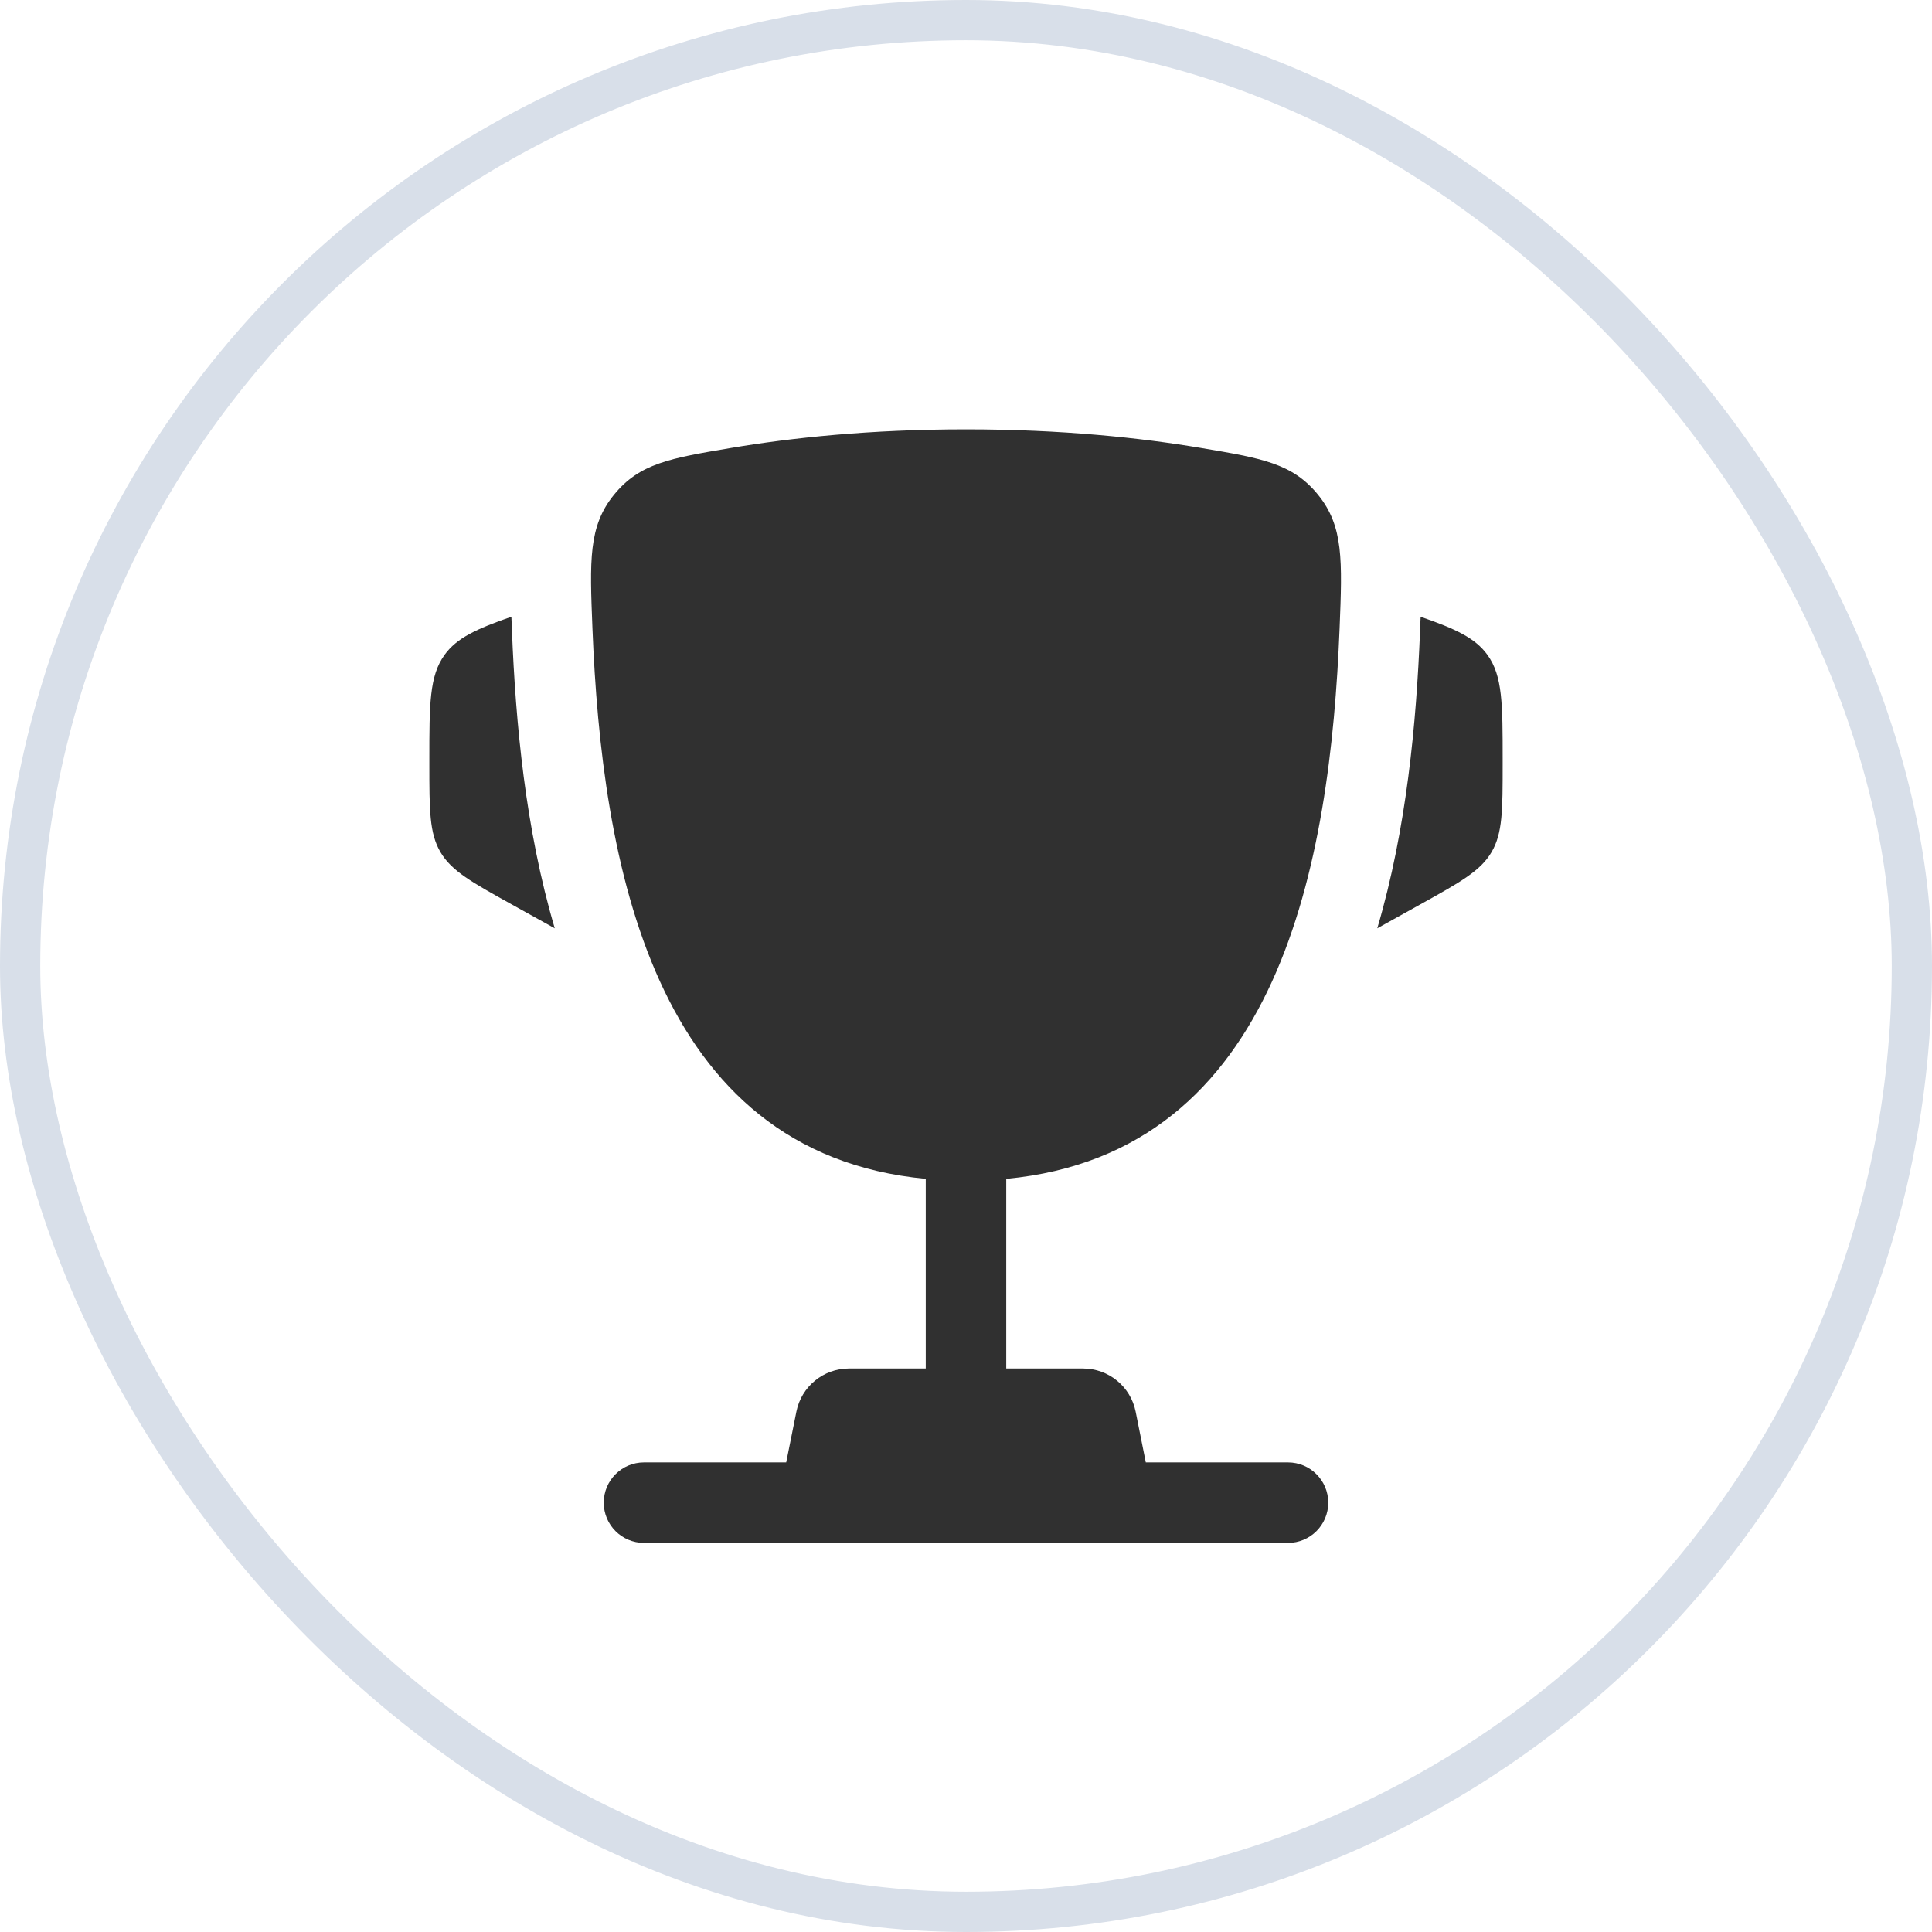
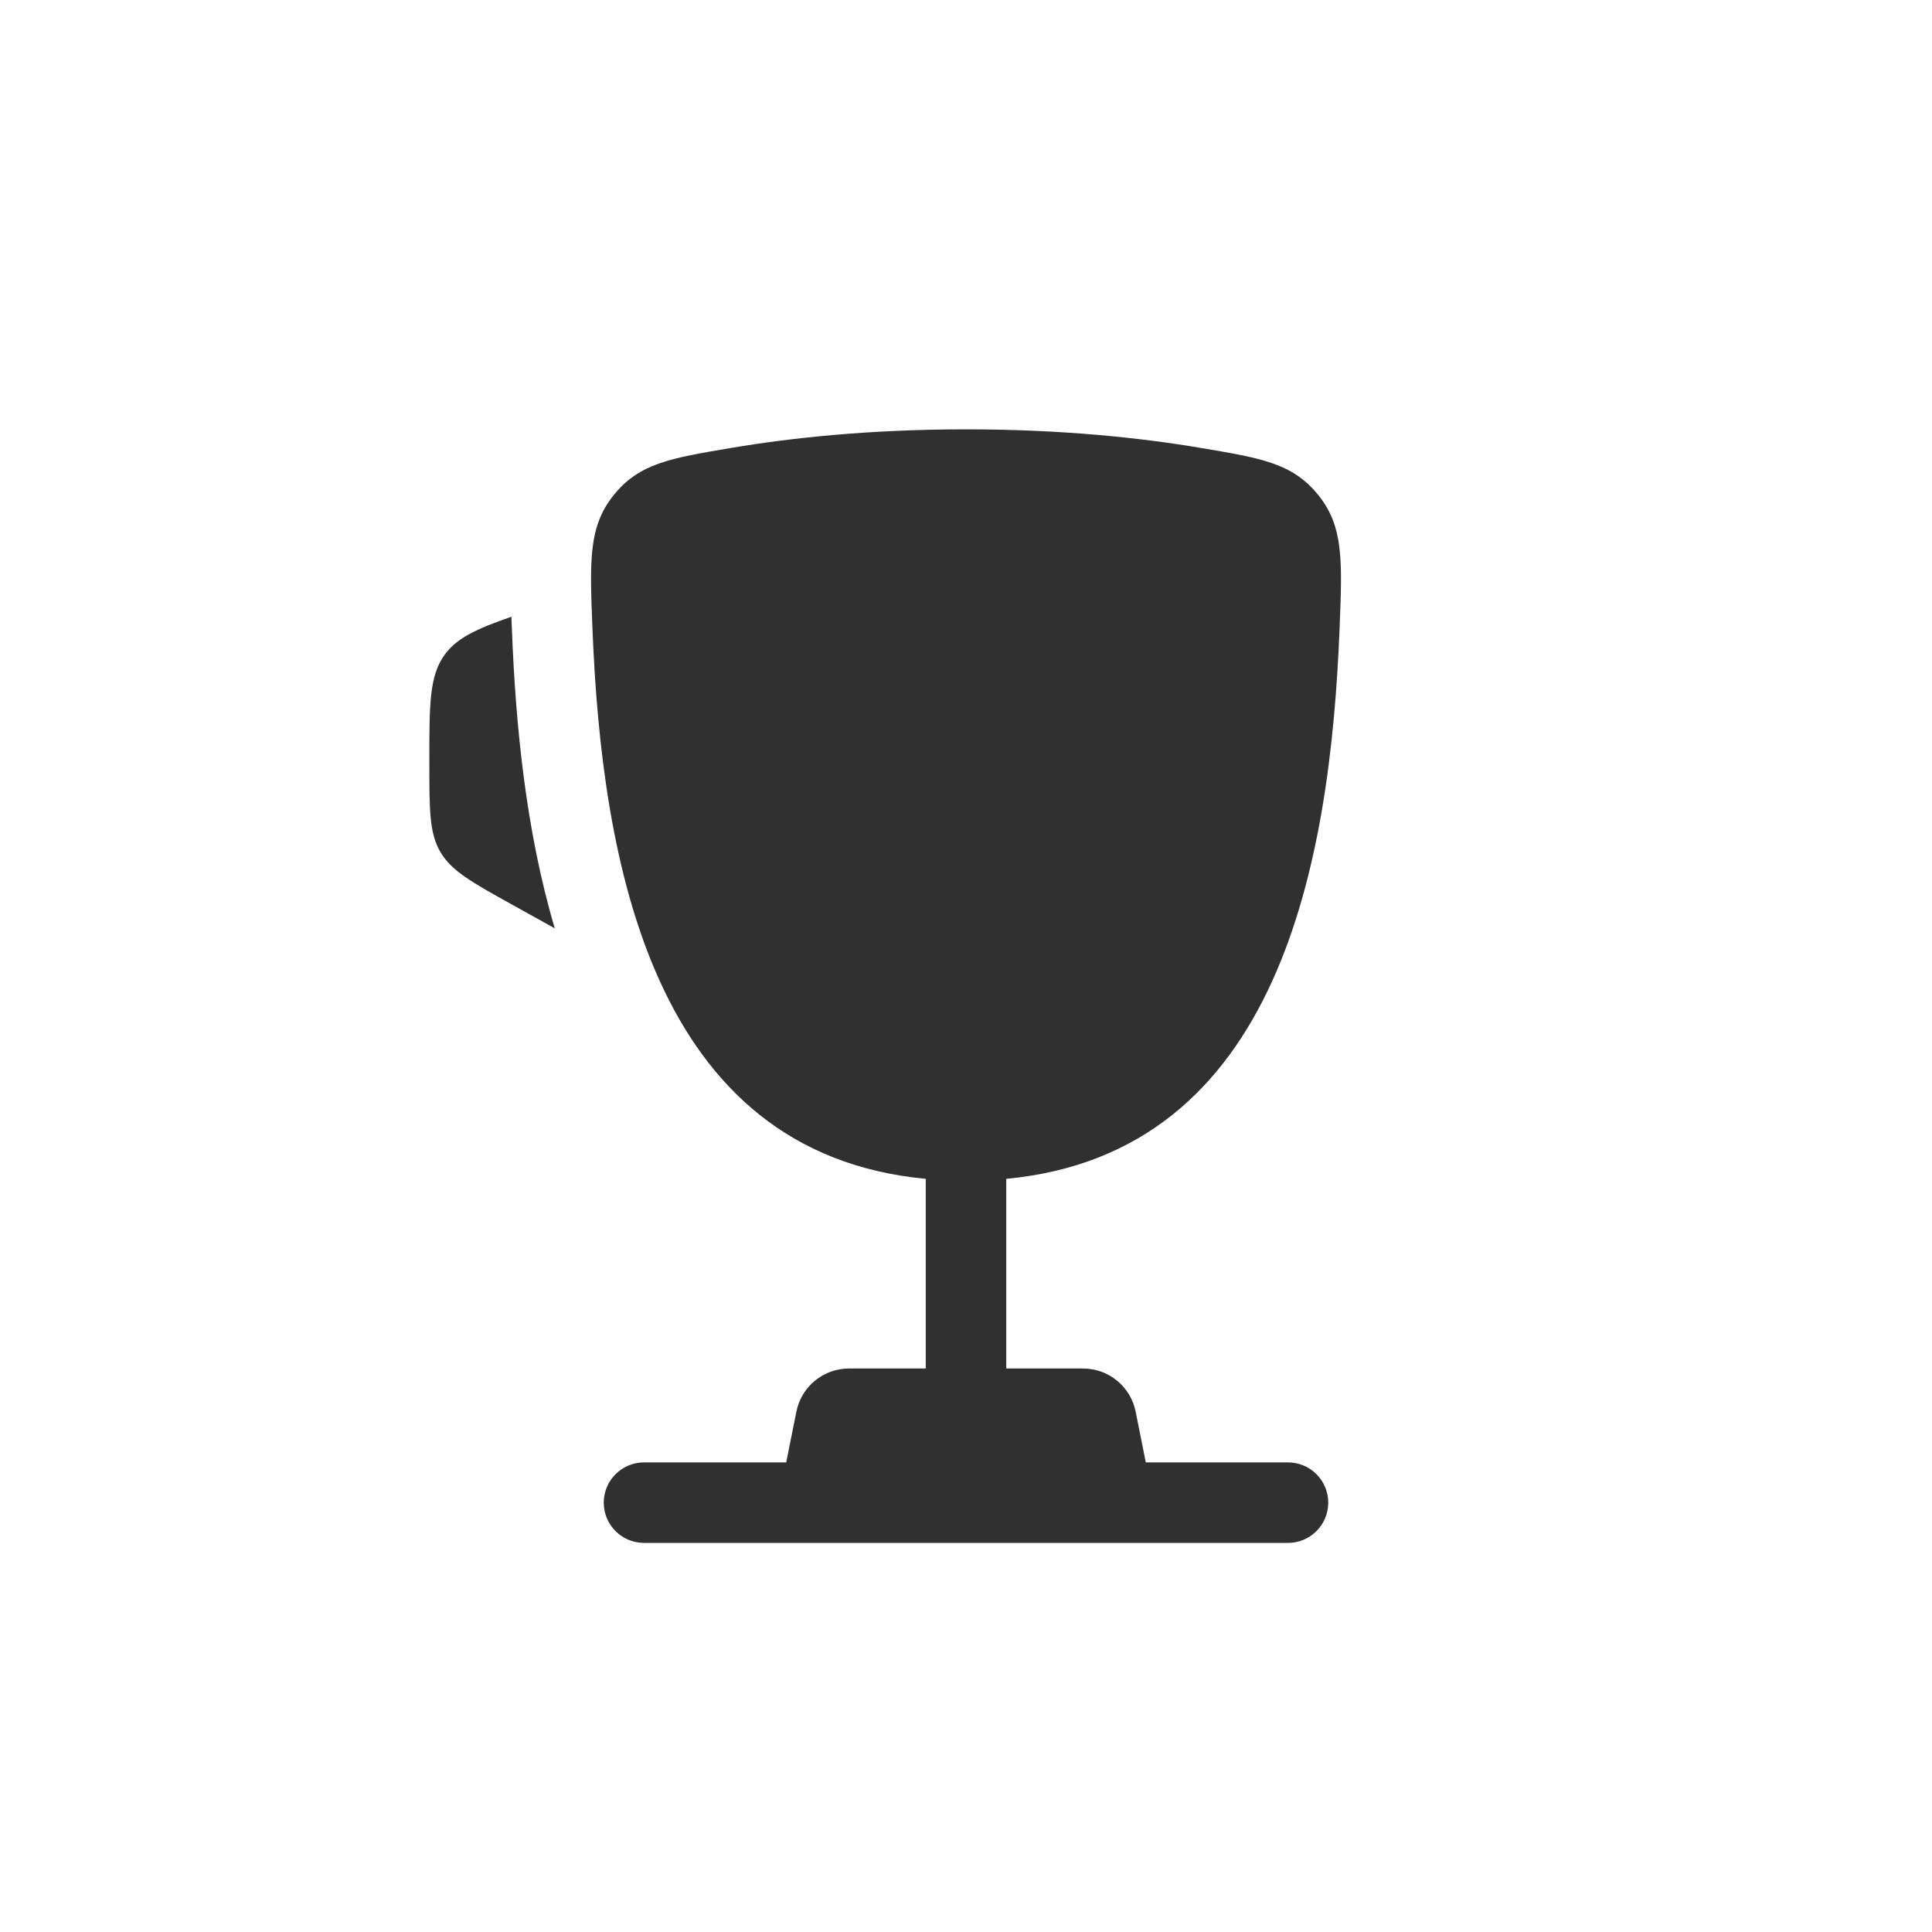
<svg xmlns="http://www.w3.org/2000/svg" width="48" height="48" viewBox="0 0 48 48" fill="none">
-   <rect x="0.5" y="0.5" width="47" height="47" rx="23.5" stroke="#D8DFE9" />
-   <path d="M37.333 18.883V18.98C37.333 20.128 37.333 20.701 37.057 21.171C36.781 21.64 36.279 21.919 35.276 22.476L34.218 23.064C34.947 20.6 35.19 17.952 35.28 15.688C35.284 15.591 35.288 15.493 35.292 15.393L35.296 15.324C36.164 15.625 36.651 15.85 36.956 16.272C37.333 16.796 37.333 17.492 37.333 18.883Z" fill="#303030" />
  <path d="M10.667 18.883V18.98C10.667 20.127 10.667 20.701 10.943 21.171C11.219 21.64 11.721 21.919 12.724 22.476L13.783 23.064C13.053 20.6 12.81 17.952 12.72 15.688C12.717 15.591 12.712 15.492 12.708 15.393L12.705 15.323C11.836 15.625 11.348 15.85 11.044 16.272C10.667 16.796 10.667 17.492 10.667 18.883Z" fill="#303030" />
  <path fill-rule="evenodd" clip-rule="evenodd" d="M29.836 11.129C28.337 10.876 26.378 10.667 24 10.667C21.622 10.667 19.663 10.876 18.164 11.129C16.646 11.385 15.887 11.513 15.253 12.294C14.618 13.076 14.652 13.92 14.719 15.609C14.949 21.406 16.2 28.647 23 29.288V34H21.093C20.458 34 19.91 34.449 19.786 35.072L19.533 36.333H16C15.448 36.333 15 36.781 15 37.333C15 37.886 15.448 38.333 16 38.333H32C32.552 38.333 33 37.886 33 37.333C33 36.781 32.552 36.333 32 36.333H28.467L28.215 35.072C28.09 34.449 27.543 34 26.907 34H25V29.288C31.8 28.647 33.051 21.406 33.282 15.609C33.349 13.92 33.382 13.076 32.748 12.294C32.114 11.513 31.355 11.385 29.836 11.129Z" fill="#303030" />
</svg>